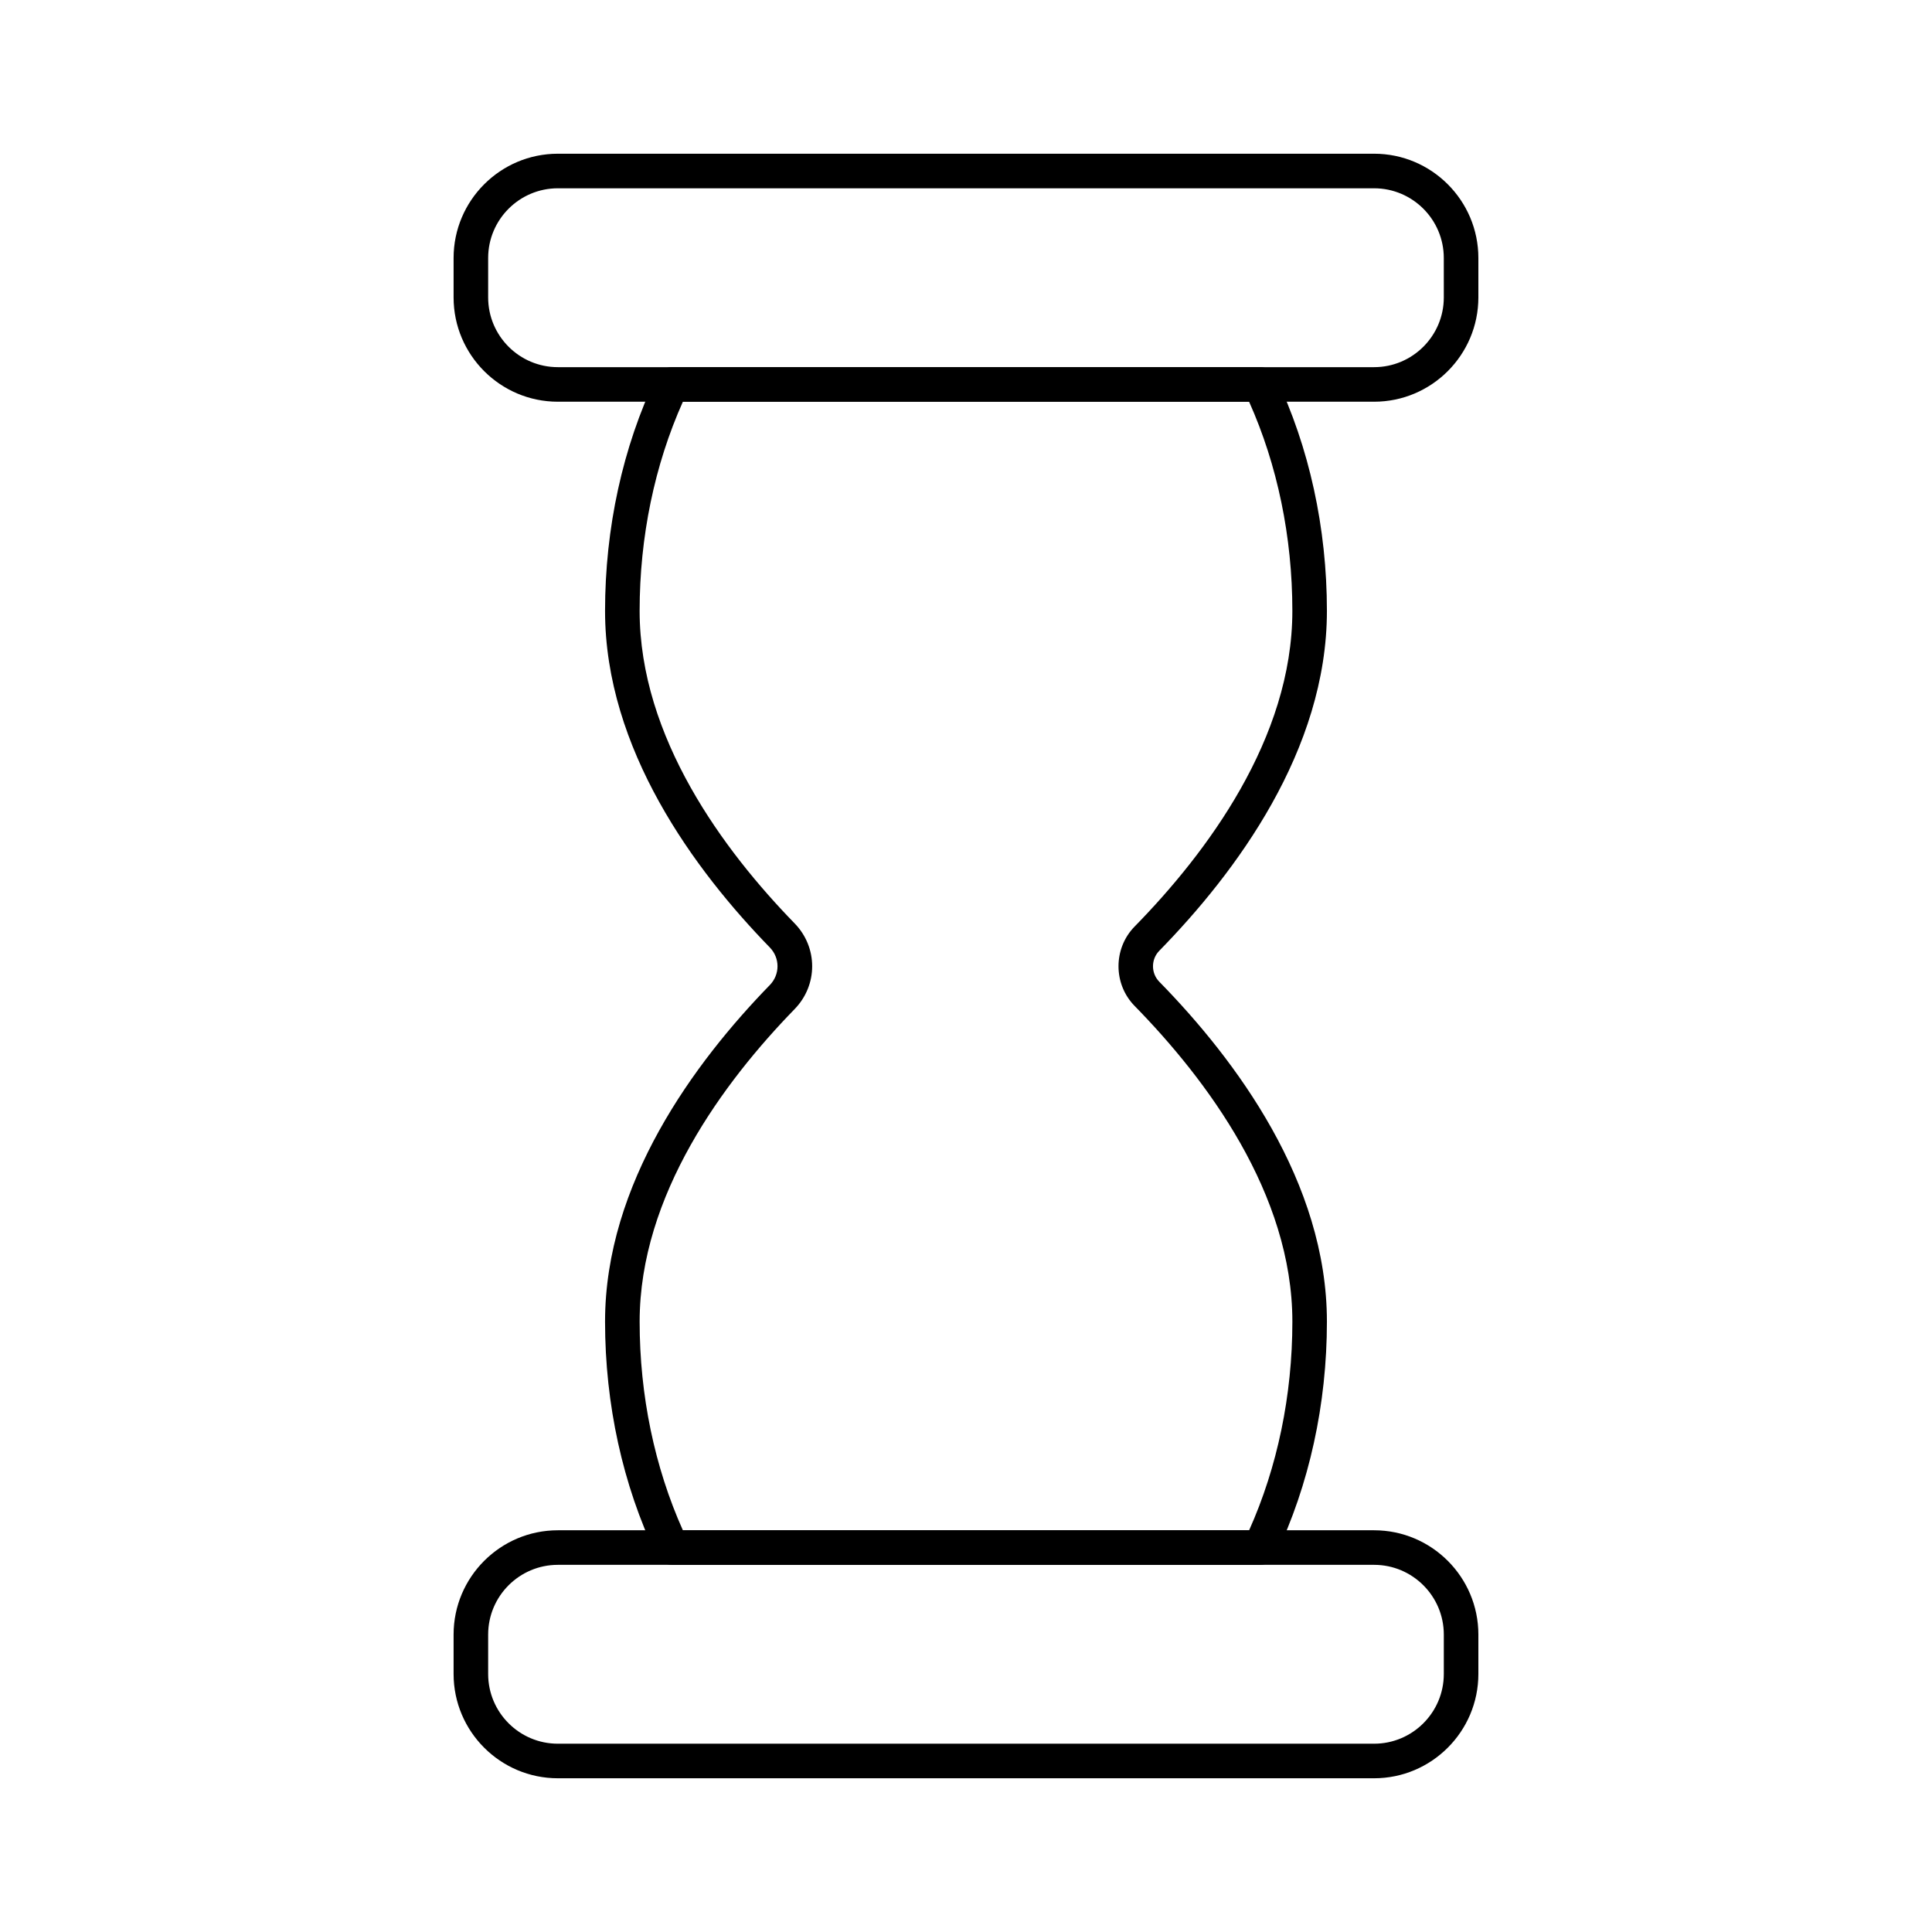
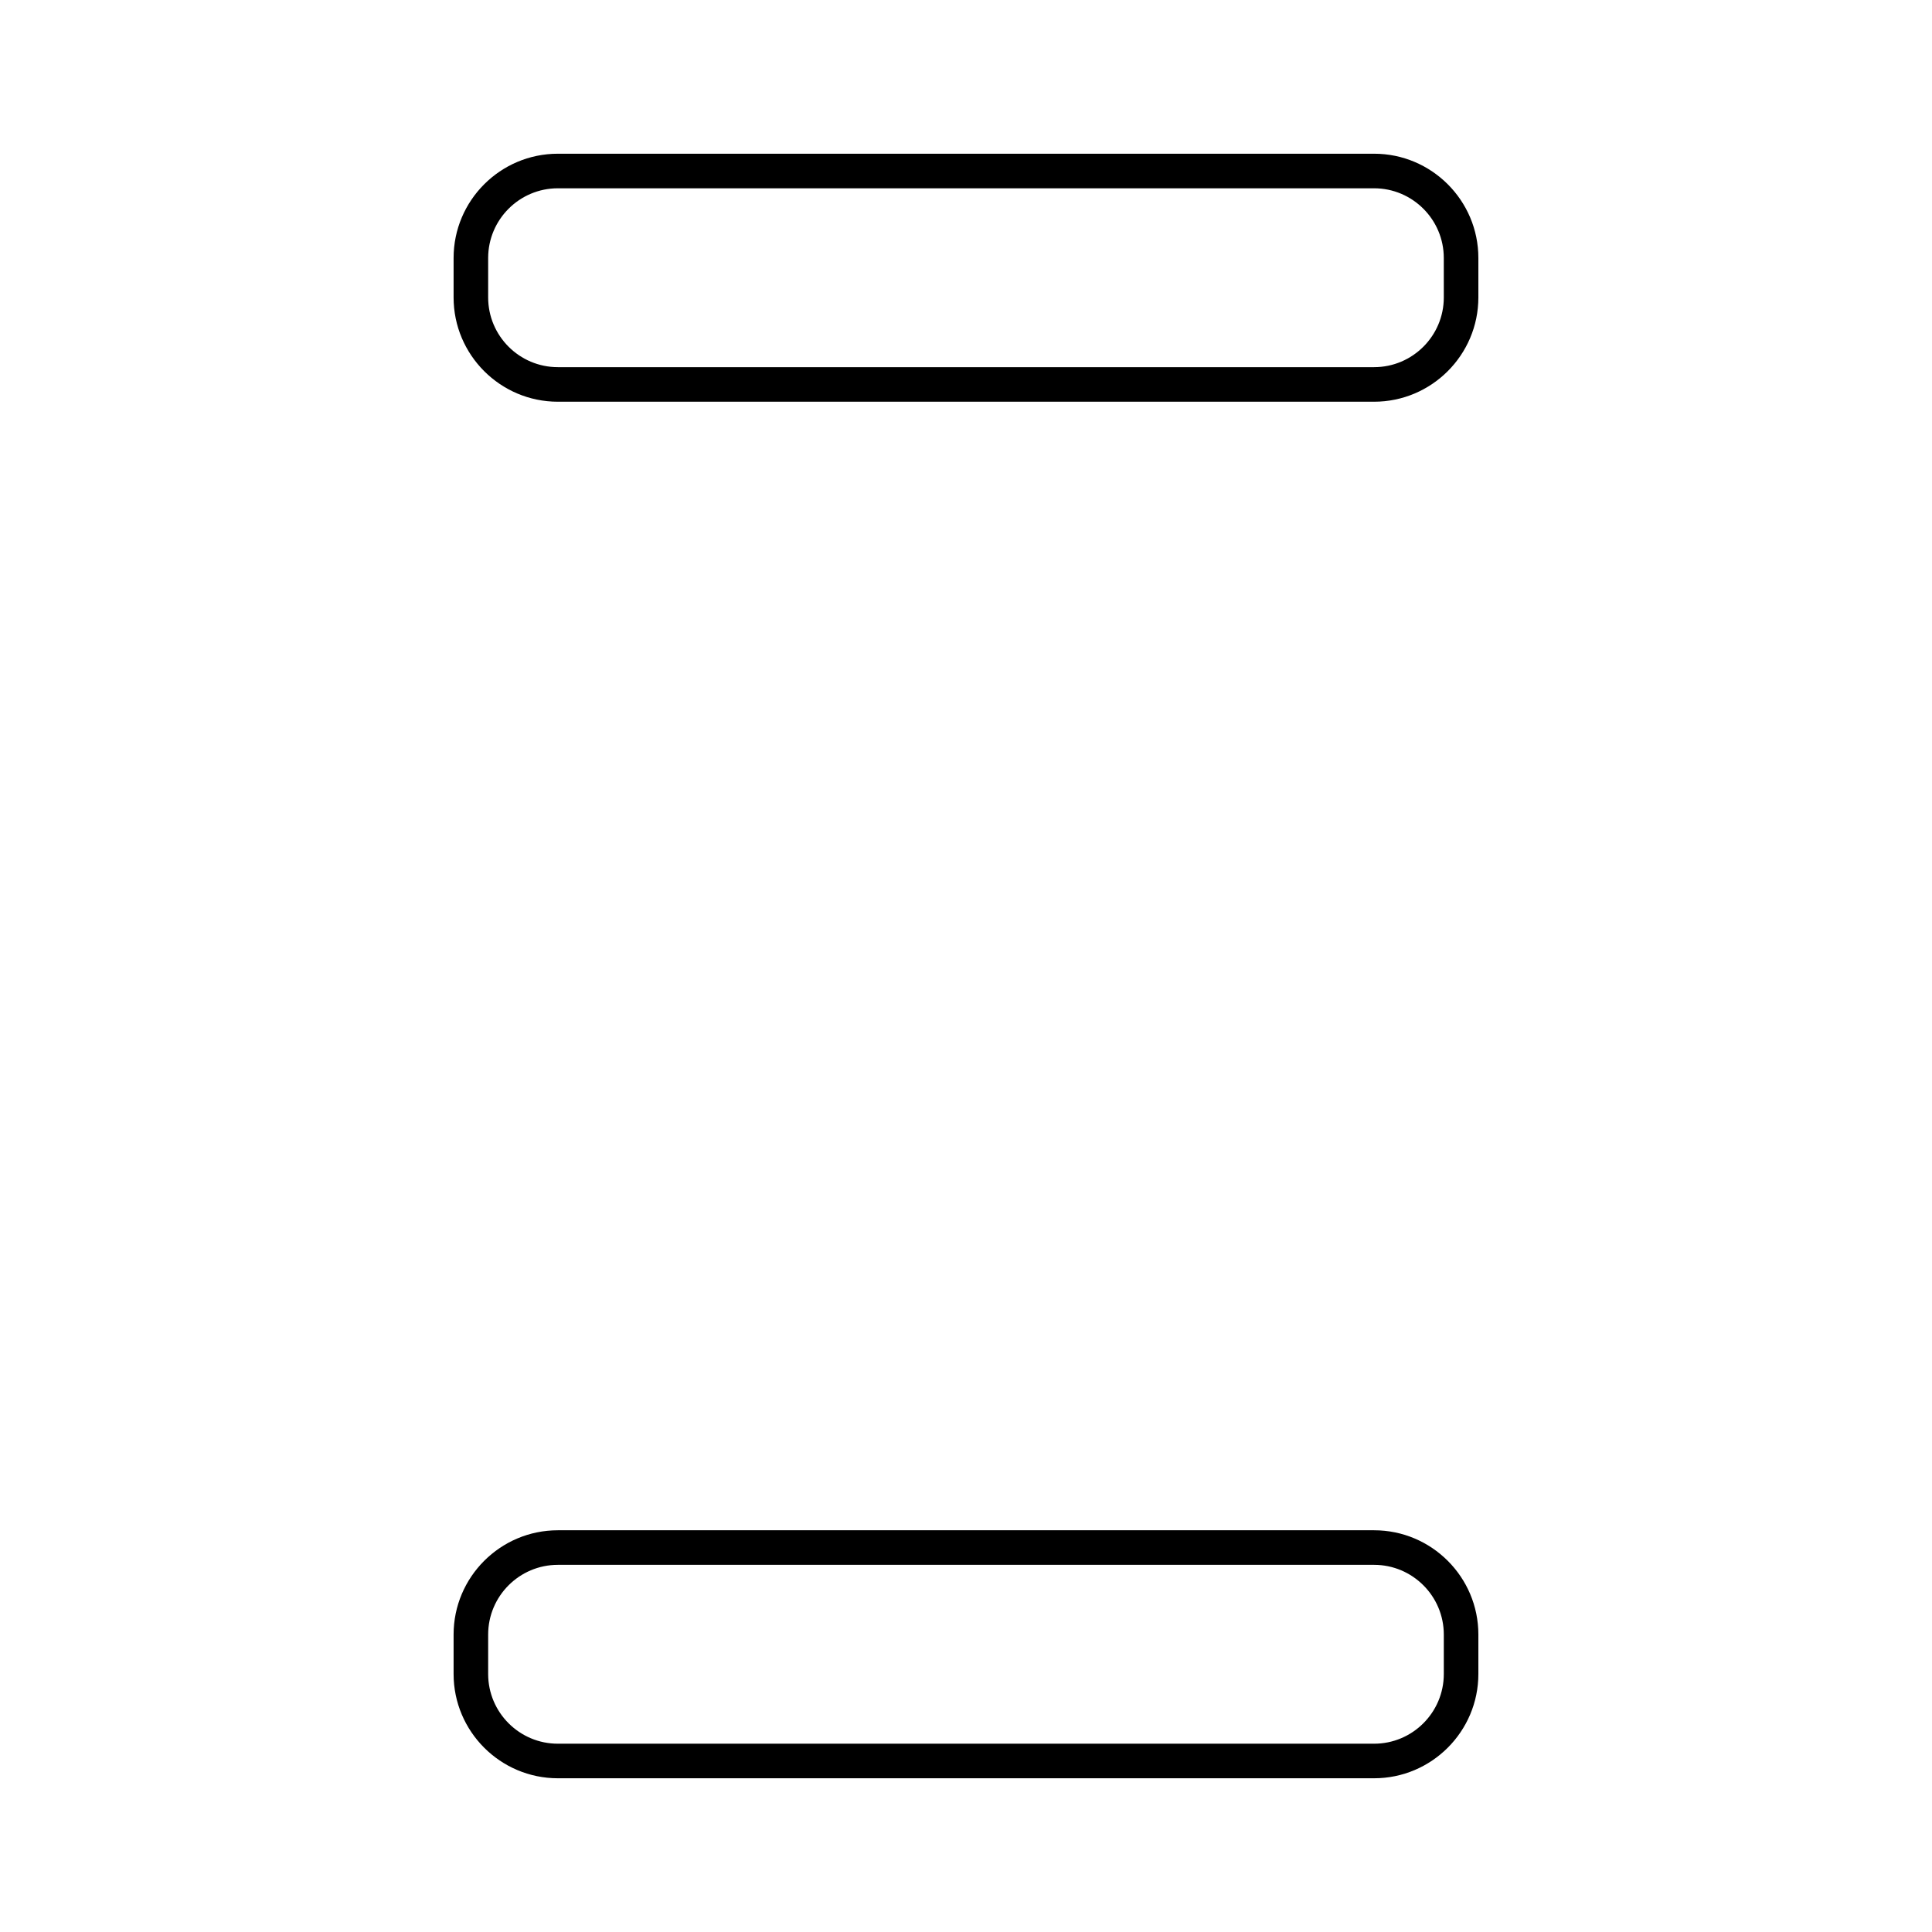
<svg xmlns="http://www.w3.org/2000/svg" fill="#000000" width="800px" height="800px" version="1.1" viewBox="144 144 512 512">
  <g>
-     <path d="m477.95 558.7h-155.91c-1.766 0-3.371-1.012-4.133-2.602-8.875-18.598-13.562-39.977-13.562-61.848 0-36.641 23.746-68.738 43.664-89.203 2.719-2.789 2.719-7.164 0.004-9.957-19.922-20.469-43.668-52.562-43.668-89.203 0-21.961 4.688-43.387 13.562-61.984 0.762-1.594 2.367-2.602 4.133-2.602h155.91c1.766 0 3.371 1.012 4.133 2.602 8.875 18.598 13.562 40.023 13.562 61.984 0 36.945-24.156 69.371-44.418 90.07-0.004 0-0.004 0-0.004 0.008-2.223 2.262-2.223 5.941 0 8.203 20.266 20.699 44.422 53.117 44.422 90.082 0 21.871-4.688 43.25-13.562 61.848-0.758 1.594-2.367 2.602-4.133 2.602zm-152.98-9.16h150.06c7.504-16.746 11.461-35.801 11.461-55.293 0-33.875-22.734-64.191-41.809-83.668-5.688-5.797-5.688-15.234 0.004-21.039 19.07-19.473 41.801-49.801 41.801-83.656 0-19.582-3.957-38.672-11.465-55.426h-150.05c-7.504 16.754-11.465 35.844-11.465 55.426 0 33.562 22.332 63.566 41.07 82.816 6.207 6.371 6.207 16.359-0.004 22.73-18.73 19.25-41.062 49.254-41.062 82.816-0.004 19.496 3.953 38.547 11.457 55.293zm122.99-156.79h0.09z" />
    <path d="m508.15 250.46h-216.31c-15.238 0-27.633-12.398-27.633-27.633v-10.457c0-15.234 12.395-27.633 27.633-27.633h216.31c15.238 0 27.633 12.398 27.633 27.633v10.457c-0.004 15.234-12.398 27.633-27.637 27.633zm-216.31-56.562c-10.184 0-18.473 8.285-18.473 18.473v10.457c0 10.188 8.289 18.473 18.473 18.473h216.31c10.184 0 18.473-8.285 18.473-18.473l-0.004-10.457c0-10.188-8.285-18.473-18.473-18.473z" />
    <path d="m508.15 615.26h-216.31c-15.238 0-27.633-12.398-27.633-27.633v-10.457c0-15.234 12.395-27.633 27.633-27.633h216.31c15.238 0 27.633 12.398 27.633 27.633v10.457c-0.004 15.234-12.398 27.633-27.637 27.633zm-216.31-56.562c-10.184 0-18.473 8.285-18.473 18.473v10.457c0 10.191 8.289 18.473 18.473 18.473h216.31c10.184 0 18.473-8.285 18.473-18.473v-10.457c0-10.188-8.289-18.473-18.473-18.473z" />
  </g>
</svg>